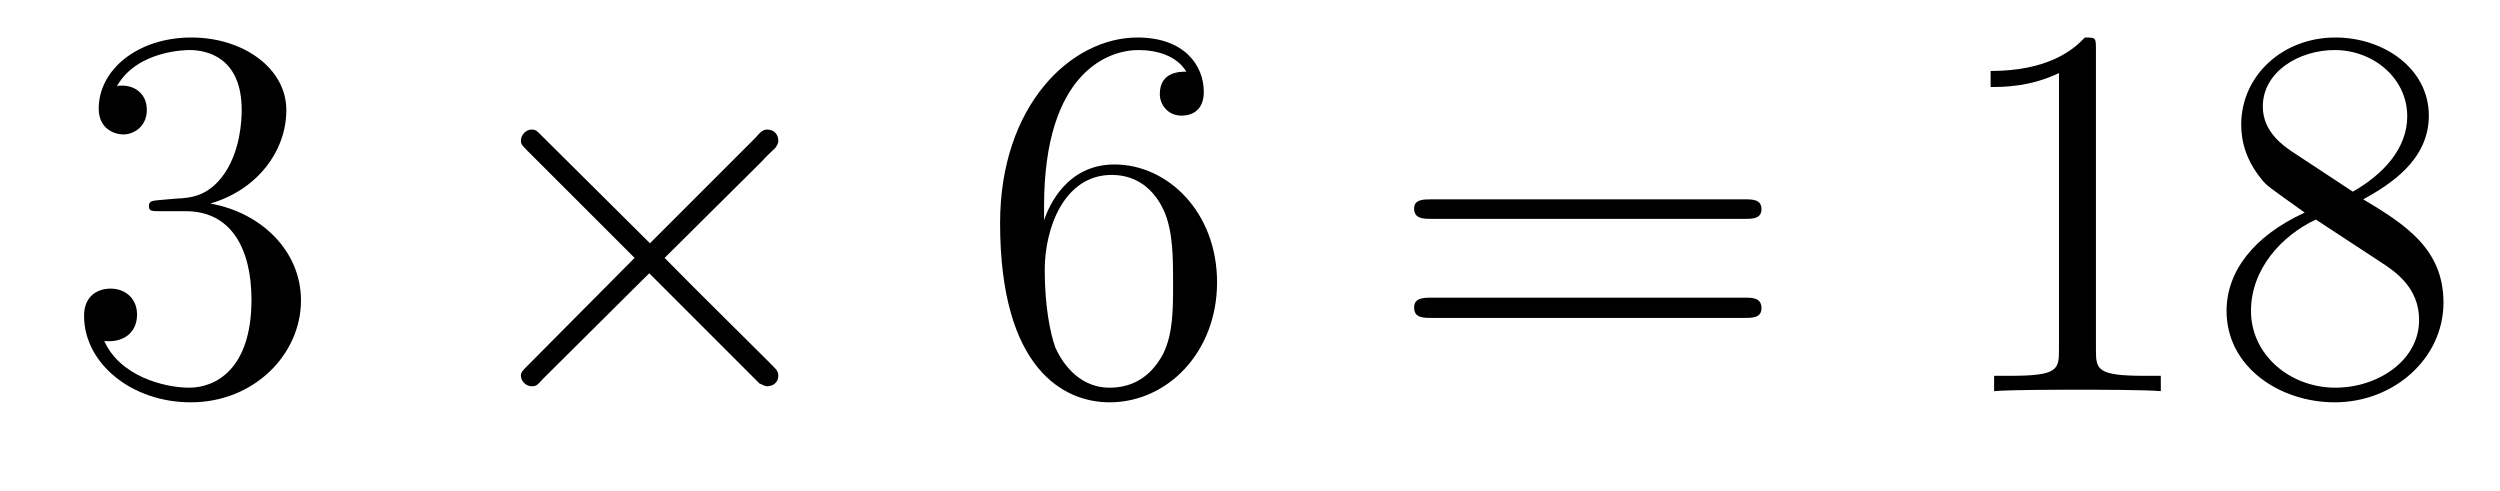
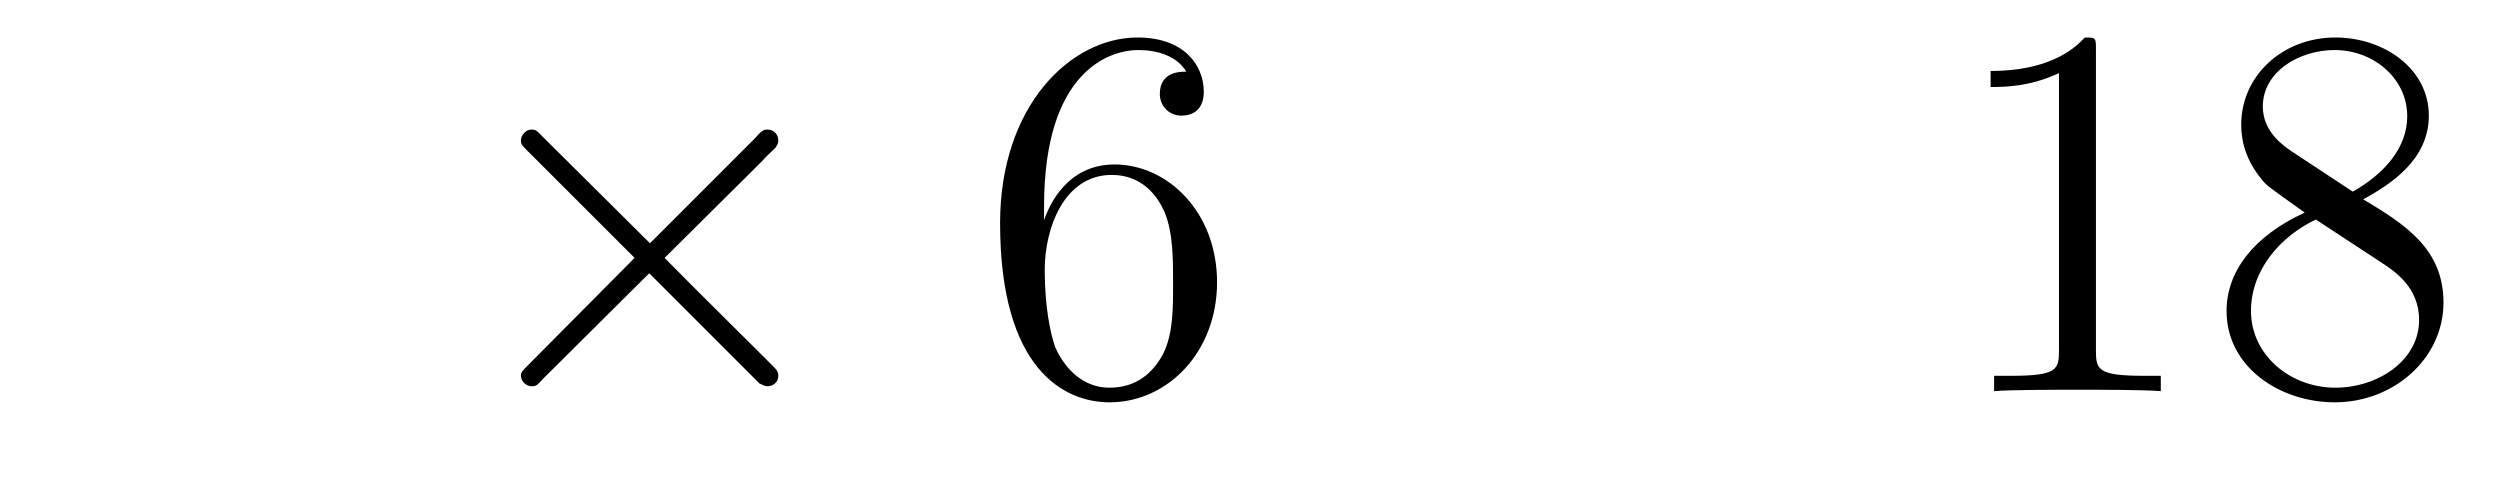
<svg xmlns="http://www.w3.org/2000/svg" height="11pt" version="1.1" viewBox="0 -11 56 11" width="56pt">
  <g id="page1">
    <g transform="matrix(1 0 0 1 -127 652)">
-       <path d="M130.586 -658.52C130.383 -658.504 130.336 -658.488 130.336 -658.379C130.336 -658.269 130.398 -658.269 130.617 -658.269H131.164C132.18 -658.269 132.633 -657.426 132.633 -656.285C132.633 -654.723 131.82 -654.316 131.242 -654.316S129.68 -654.582 129.336 -655.363C129.727 -655.316 130.07 -655.52 130.07 -655.957C130.07 -656.301 129.82 -656.535 129.477 -656.535C129.195 -656.535 128.883 -656.379 128.883 -655.926C128.883 -654.863 129.945 -653.988 131.273 -653.988C132.695 -653.988 133.742 -655.066 133.742 -656.27C133.742 -657.379 132.852 -658.238 131.711 -658.441C132.742 -658.738 133.414 -659.598 133.414 -660.535C133.414 -661.473 132.445 -662.16 131.289 -662.16C130.086 -662.16 129.211 -661.441 129.211 -660.566C129.211 -660.098 129.586 -659.988 129.758 -659.988C130.008 -659.988 130.289 -660.176 130.289 -660.535C130.289 -660.91 130.008 -661.082 129.742 -661.082C129.68 -661.082 129.648 -661.082 129.617 -661.066C130.07 -661.879 131.195 -661.879 131.242 -661.879C131.648 -661.879 132.414 -661.707 132.414 -660.535C132.414 -660.301 132.383 -659.645 132.039 -659.129C131.68 -658.598 131.273 -658.566 130.945 -658.551L130.586 -658.52ZM134.277 -654.238" fill-rule="evenodd" />
      <path d="M141.559 -657.551L139.168 -659.926C139.027 -660.066 139.012 -660.098 138.902 -660.098C138.793 -660.098 138.668 -659.988 138.668 -659.848C138.668 -659.769 138.699 -659.738 138.824 -659.613L141.215 -657.223L138.824 -654.816C138.699 -654.691 138.668 -654.66 138.668 -654.582C138.668 -654.457 138.793 -654.348 138.902 -654.348C139.012 -654.348 139.027 -654.363 139.168 -654.519L141.543 -656.879L144.012 -654.41C144.027 -654.41 144.121 -654.348 144.184 -654.348C144.34 -654.348 144.434 -654.457 144.434 -654.582C144.434 -654.613 144.434 -654.66 144.387 -654.723C144.387 -654.738 142.48 -656.613 141.887 -657.223L144.074 -659.394C144.137 -659.473 144.309 -659.629 144.371 -659.691C144.387 -659.723 144.434 -659.769 144.434 -659.848C144.434 -659.988 144.34 -660.098 144.184 -660.098C144.09 -660.098 144.043 -660.051 143.918 -659.91L141.559 -657.551ZM146.156 -654.238" fill-rule="evenodd" />
      <path d="M150.387 -658.379C150.387 -661.41 151.855 -661.879 152.496 -661.879C152.918 -661.879 153.355 -661.754 153.574 -661.395C153.434 -661.395 152.98 -661.395 152.98 -660.894C152.98 -660.645 153.168 -660.41 153.465 -660.41C153.777 -660.41 153.965 -660.598 153.965 -660.941C153.965 -661.551 153.512 -662.16 152.481 -662.16C150.981 -662.16 149.402 -660.629 149.402 -658.004C149.402 -654.723 150.84 -653.988 151.855 -653.988C153.152 -653.988 154.262 -655.113 154.262 -656.676C154.262 -658.254 153.152 -659.316 151.965 -659.316C150.902 -659.316 150.496 -658.395 150.387 -658.066V-658.379ZM151.855 -654.316C151.105 -654.316 150.746 -654.973 150.637 -655.223C150.527 -655.535 150.402 -656.129 150.402 -656.957C150.402 -657.894 150.84 -659.082 151.902 -659.082C152.559 -659.082 152.918 -658.644 153.09 -658.238C153.277 -657.785 153.277 -657.191 153.277 -656.676C153.277 -656.066 153.277 -655.535 153.059 -655.082C152.762 -654.519 152.324 -654.316 151.855 -654.316ZM154.797 -654.238" fill-rule="evenodd" />
-       <path d="M166.082 -658.098C166.254 -658.098 166.457 -658.098 166.457 -658.316C166.457 -658.535 166.254 -658.535 166.082 -658.535H159.066C158.895 -658.535 158.676 -658.535 158.676 -658.332C158.676 -658.098 158.879 -658.098 159.066 -658.098H166.082ZM166.082 -655.879C166.254 -655.879 166.457 -655.879 166.457 -656.098C166.457 -656.332 166.254 -656.332 166.082 -656.332H159.066C158.895 -656.332 158.676 -656.332 158.676 -656.113C158.676 -655.879 158.879 -655.879 159.066 -655.879H166.082ZM167.152 -654.238" fill-rule="evenodd" />
      <path d="M173.949 -661.879C173.949 -662.16 173.949 -662.16 173.699 -662.16C173.418 -661.848 172.824 -661.41 171.59 -661.41V-661.051C171.871 -661.051 172.465 -661.051 173.121 -661.363V-655.16C173.121 -654.723 173.09 -654.582 172.043 -654.582H171.668V-654.238C171.996 -654.27 173.152 -654.27 173.543 -654.27C173.934 -654.27 175.074 -654.27 175.402 -654.238V-654.582H175.027C173.98 -654.582 173.949 -654.723 173.949 -655.16V-661.879ZM179.937 -658.535C180.531 -658.863 181.406 -659.41 181.406 -660.41C181.406 -661.457 180.406 -662.16 179.313 -662.16C178.125 -662.16 177.203 -661.301 177.203 -660.207C177.203 -659.801 177.328 -659.394 177.656 -658.988C177.781 -658.832 177.797 -658.832 178.625 -658.238C177.469 -657.707 176.875 -656.91 176.875 -656.035C176.875 -654.77 178.078 -653.988 179.297 -653.988C180.625 -653.988 181.734 -654.973 181.734 -656.223C181.734 -657.426 180.875 -657.973 179.937 -658.535ZM178.328 -659.613C178.172 -659.723 177.687 -660.035 177.687 -660.613C177.687 -661.395 178.5 -661.879 179.297 -661.879C180.156 -661.879 180.922 -661.254 180.922 -660.395C180.922 -659.676 180.391 -659.098 179.703 -658.707L178.328 -659.613ZM178.875 -658.082L180.328 -657.129C180.641 -656.926 181.188 -656.566 181.188 -655.832C181.188 -654.926 180.266 -654.316 179.313 -654.316C178.297 -654.316 177.422 -655.051 177.422 -656.035C177.422 -656.973 178.109 -657.723 178.875 -658.082ZM182.27 -654.238" fill-rule="evenodd" />
    </g>
  </g>
</svg>